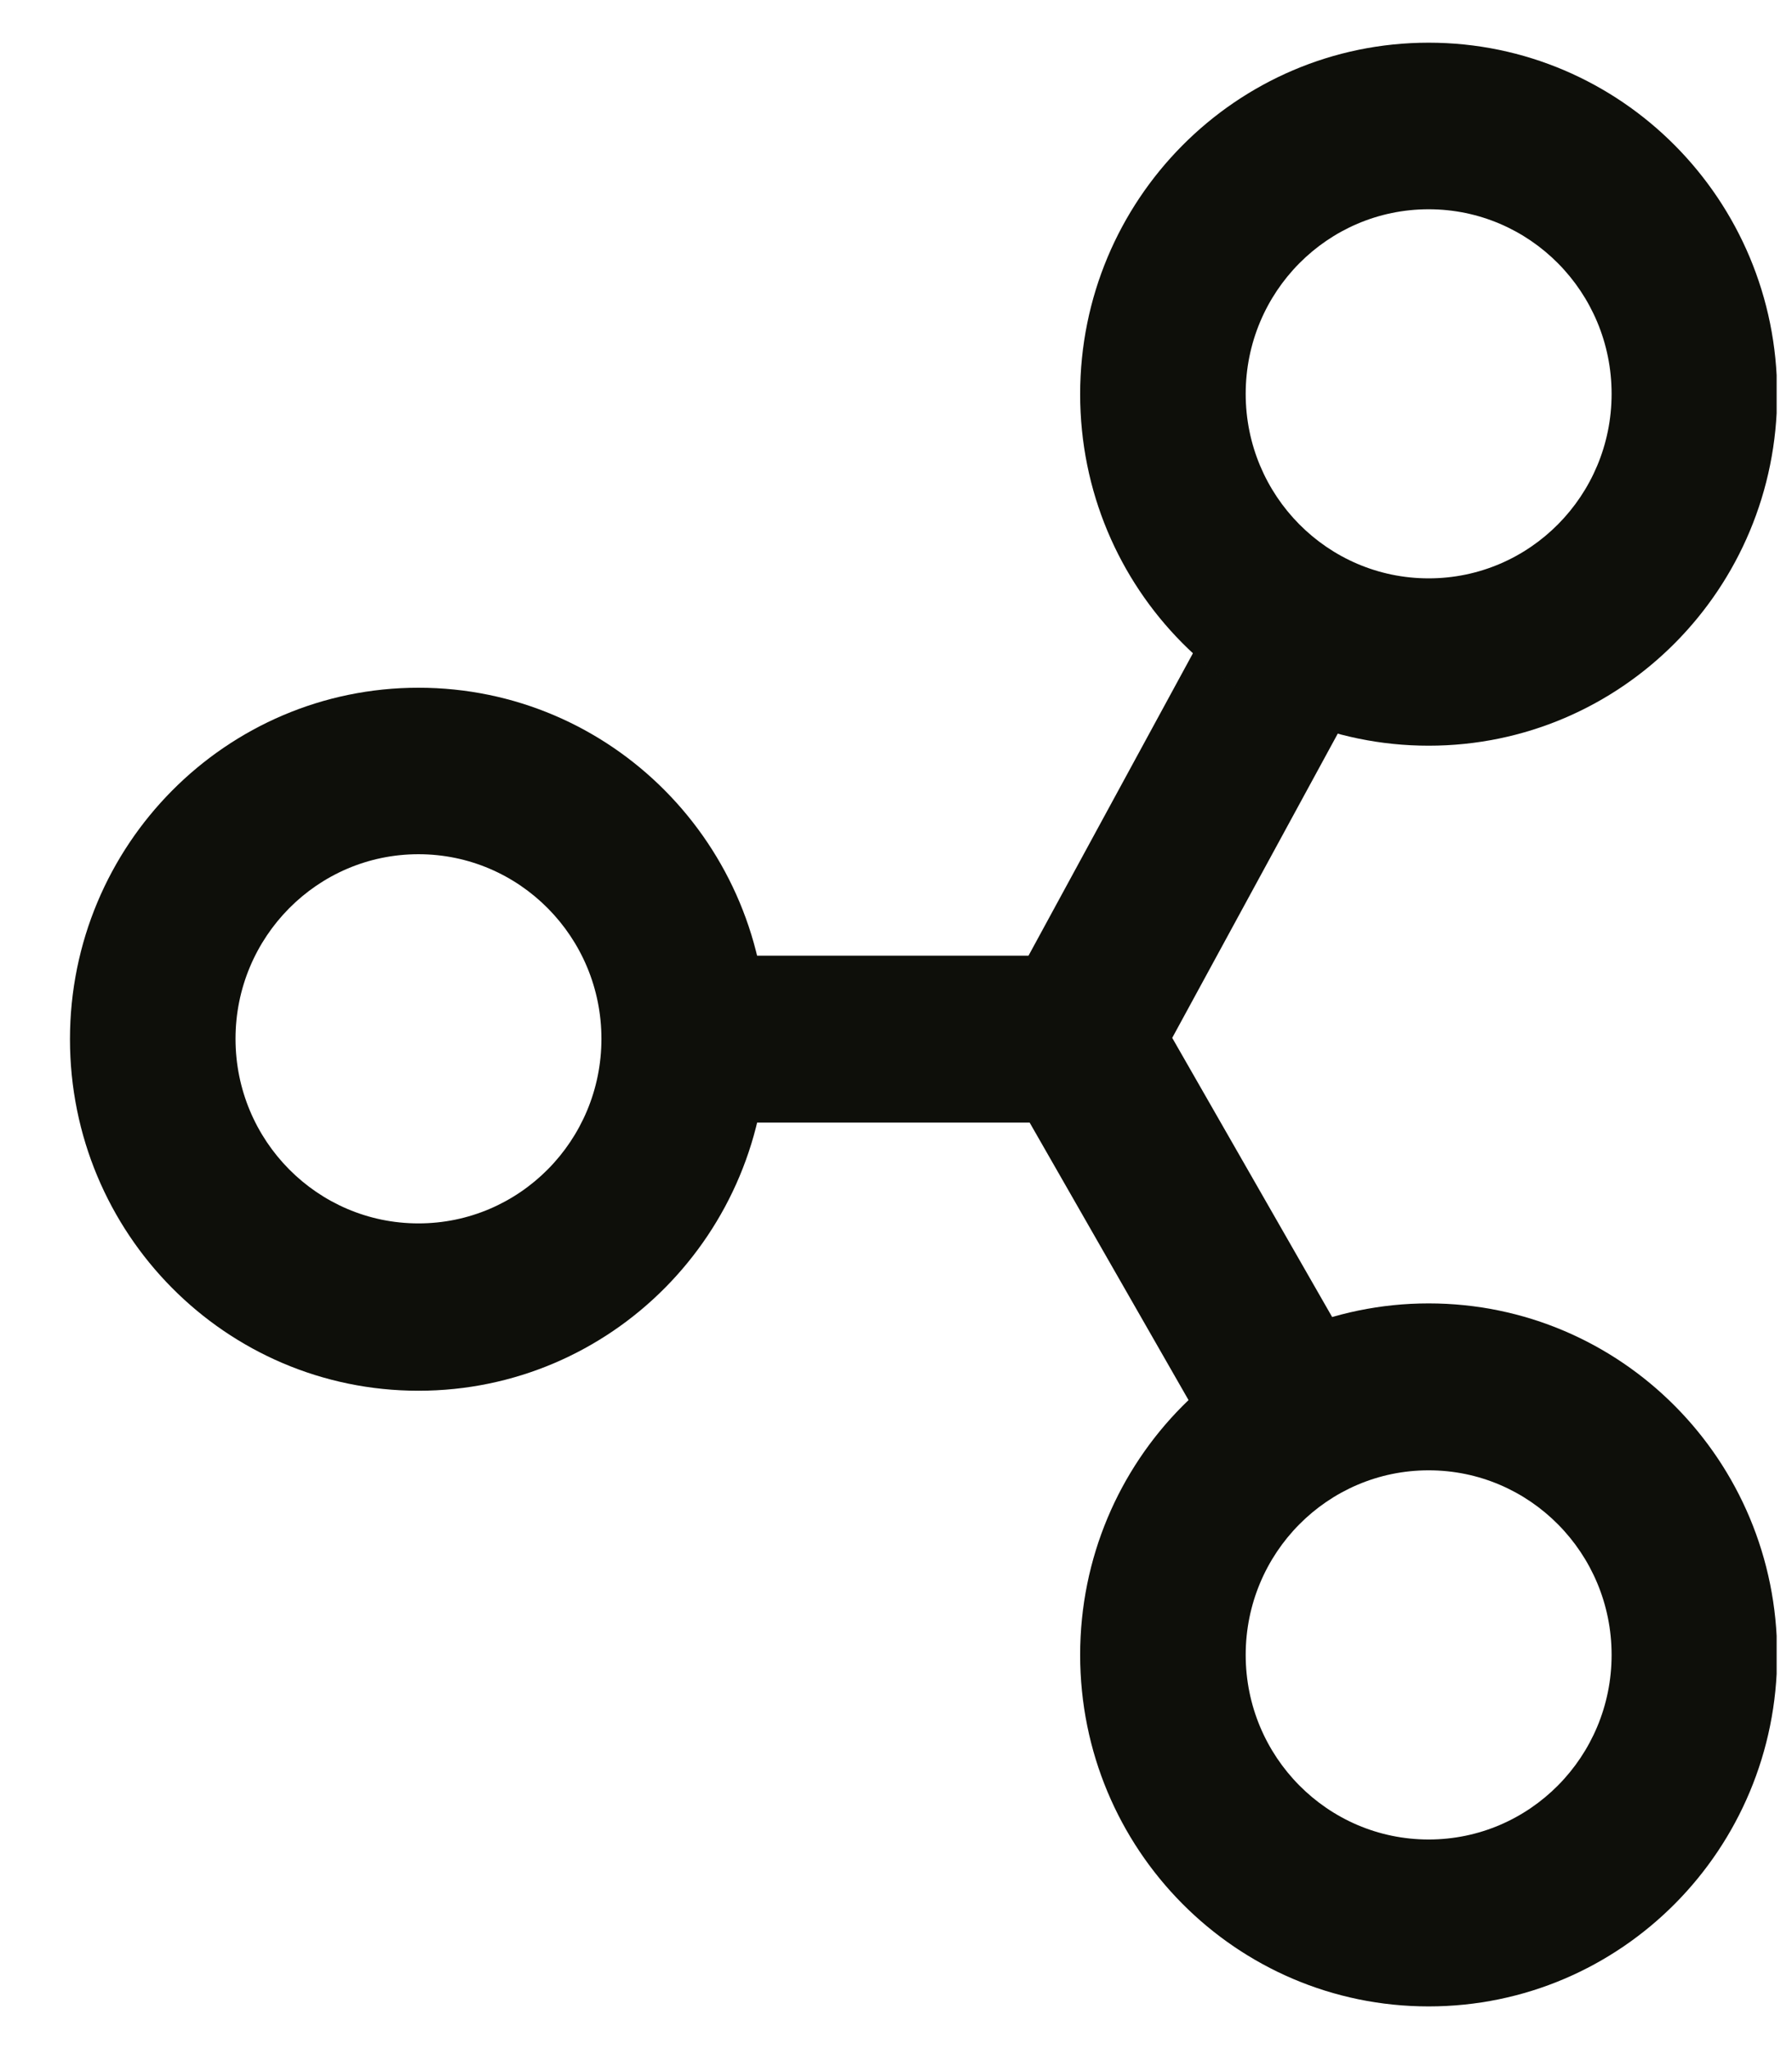
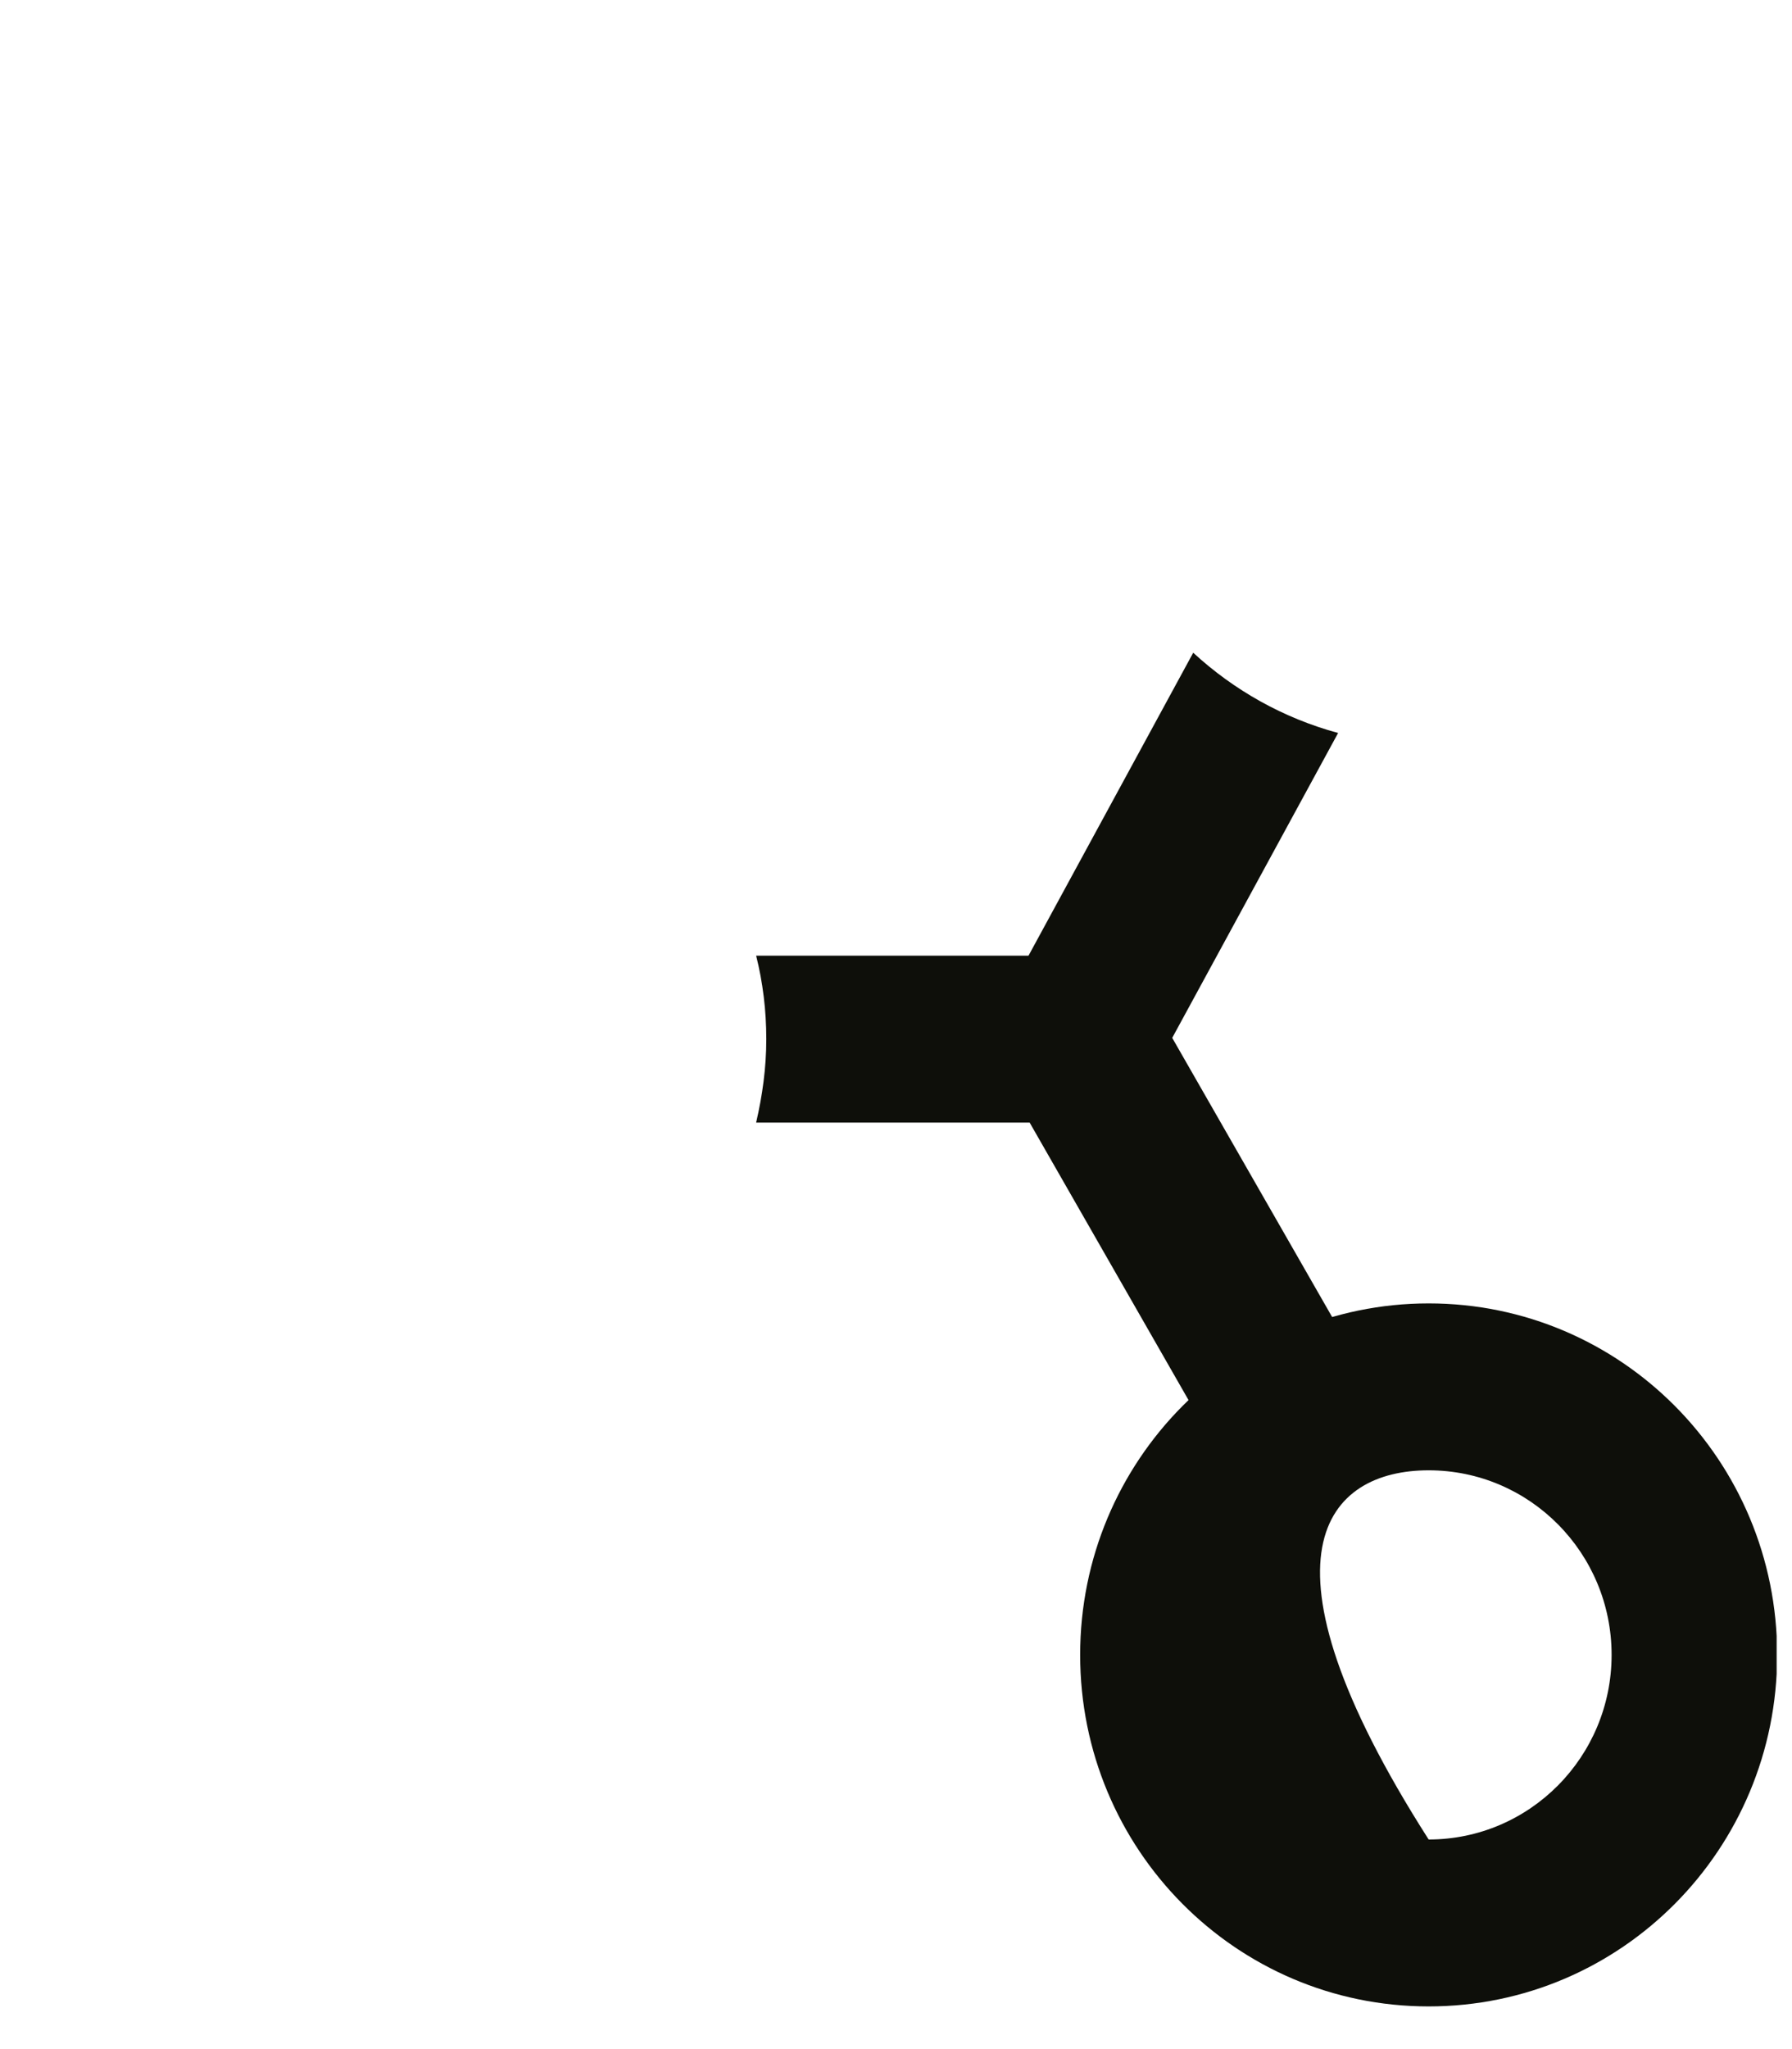
<svg xmlns="http://www.w3.org/2000/svg" width="21" height="24" viewBox="0 0 21 24" fill="none">
  <g clip-path="url(#clip0_116_2570)">
-     <path d="M16.742 17.221C17.926 17.221 18.886 18.189 18.886 19.383C18.886 20.576 17.926 21.545 16.742 21.545C15.558 21.545 14.598 20.576 14.598 19.383C14.598 18.189 15.558 17.221 16.742 17.221ZM16.742 15.266C14.488 15.266 12.658 17.106 12.658 19.383C12.658 21.659 14.484 23.5 16.742 23.5C19 23.5 20.826 21.659 20.826 19.383C20.826 17.106 19 15.266 16.742 15.266Z" fill="#0E0F0A" />
-     <path d="M16.742 2.451C17.926 2.451 18.886 3.419 18.886 4.613C18.886 5.806 17.926 6.774 16.742 6.774C15.558 6.774 14.598 5.806 14.598 4.613C14.598 3.419 15.558 2.451 16.742 2.451ZM16.742 0.5C14.488 0.5 12.658 2.341 12.658 4.617C12.658 6.894 14.484 8.734 16.742 8.734C19 8.734 20.826 6.894 20.826 4.617C20.826 2.341 18.996 0.5 16.742 0.5Z" fill="#0E0F0A" />
-     <path d="M4.904 10.005C6.088 10.005 7.048 10.974 7.048 12.167C7.048 13.361 6.088 14.329 4.904 14.329C3.72 14.329 2.76 13.361 2.76 12.167C2.76 10.974 3.72 10.005 4.904 10.005ZM4.904 8.055C2.651 8.055 0.82 9.895 0.82 12.172C0.82 14.448 2.646 16.289 4.904 16.289C7.162 16.289 8.988 14.448 8.988 12.172C8.988 9.895 7.162 8.055 4.904 8.055Z" fill="#0E0F0A" />
+     <path d="M16.742 17.221C17.926 17.221 18.886 18.189 18.886 19.383C18.886 20.576 17.926 21.545 16.742 21.545C14.598 18.189 15.558 17.221 16.742 17.221ZM16.742 15.266C14.488 15.266 12.658 17.106 12.658 19.383C12.658 21.659 14.484 23.5 16.742 23.5C19 23.5 20.826 21.659 20.826 19.383C20.826 17.106 19 15.266 16.742 15.266Z" fill="#0E0F0A" />
    <path d="M15.613 15.429L13.737 12.156L15.681 8.585C15.039 8.411 14.461 8.085 13.983 7.645L12.053 11.193H8.861C8.939 11.505 8.98 11.831 8.98 12.17C8.98 12.51 8.934 12.831 8.861 13.148H12.066L13.933 16.407C14.402 15.957 14.976 15.622 15.613 15.438V15.429Z" fill="#0E0F0A" />
  </g>
  <defs>
    <clipPath id="clip0_116_2570">
      <rect width="20" height="23" fill="white" transform="translate(0.82 0.5)" />
    </clipPath>
  </defs>
</svg>